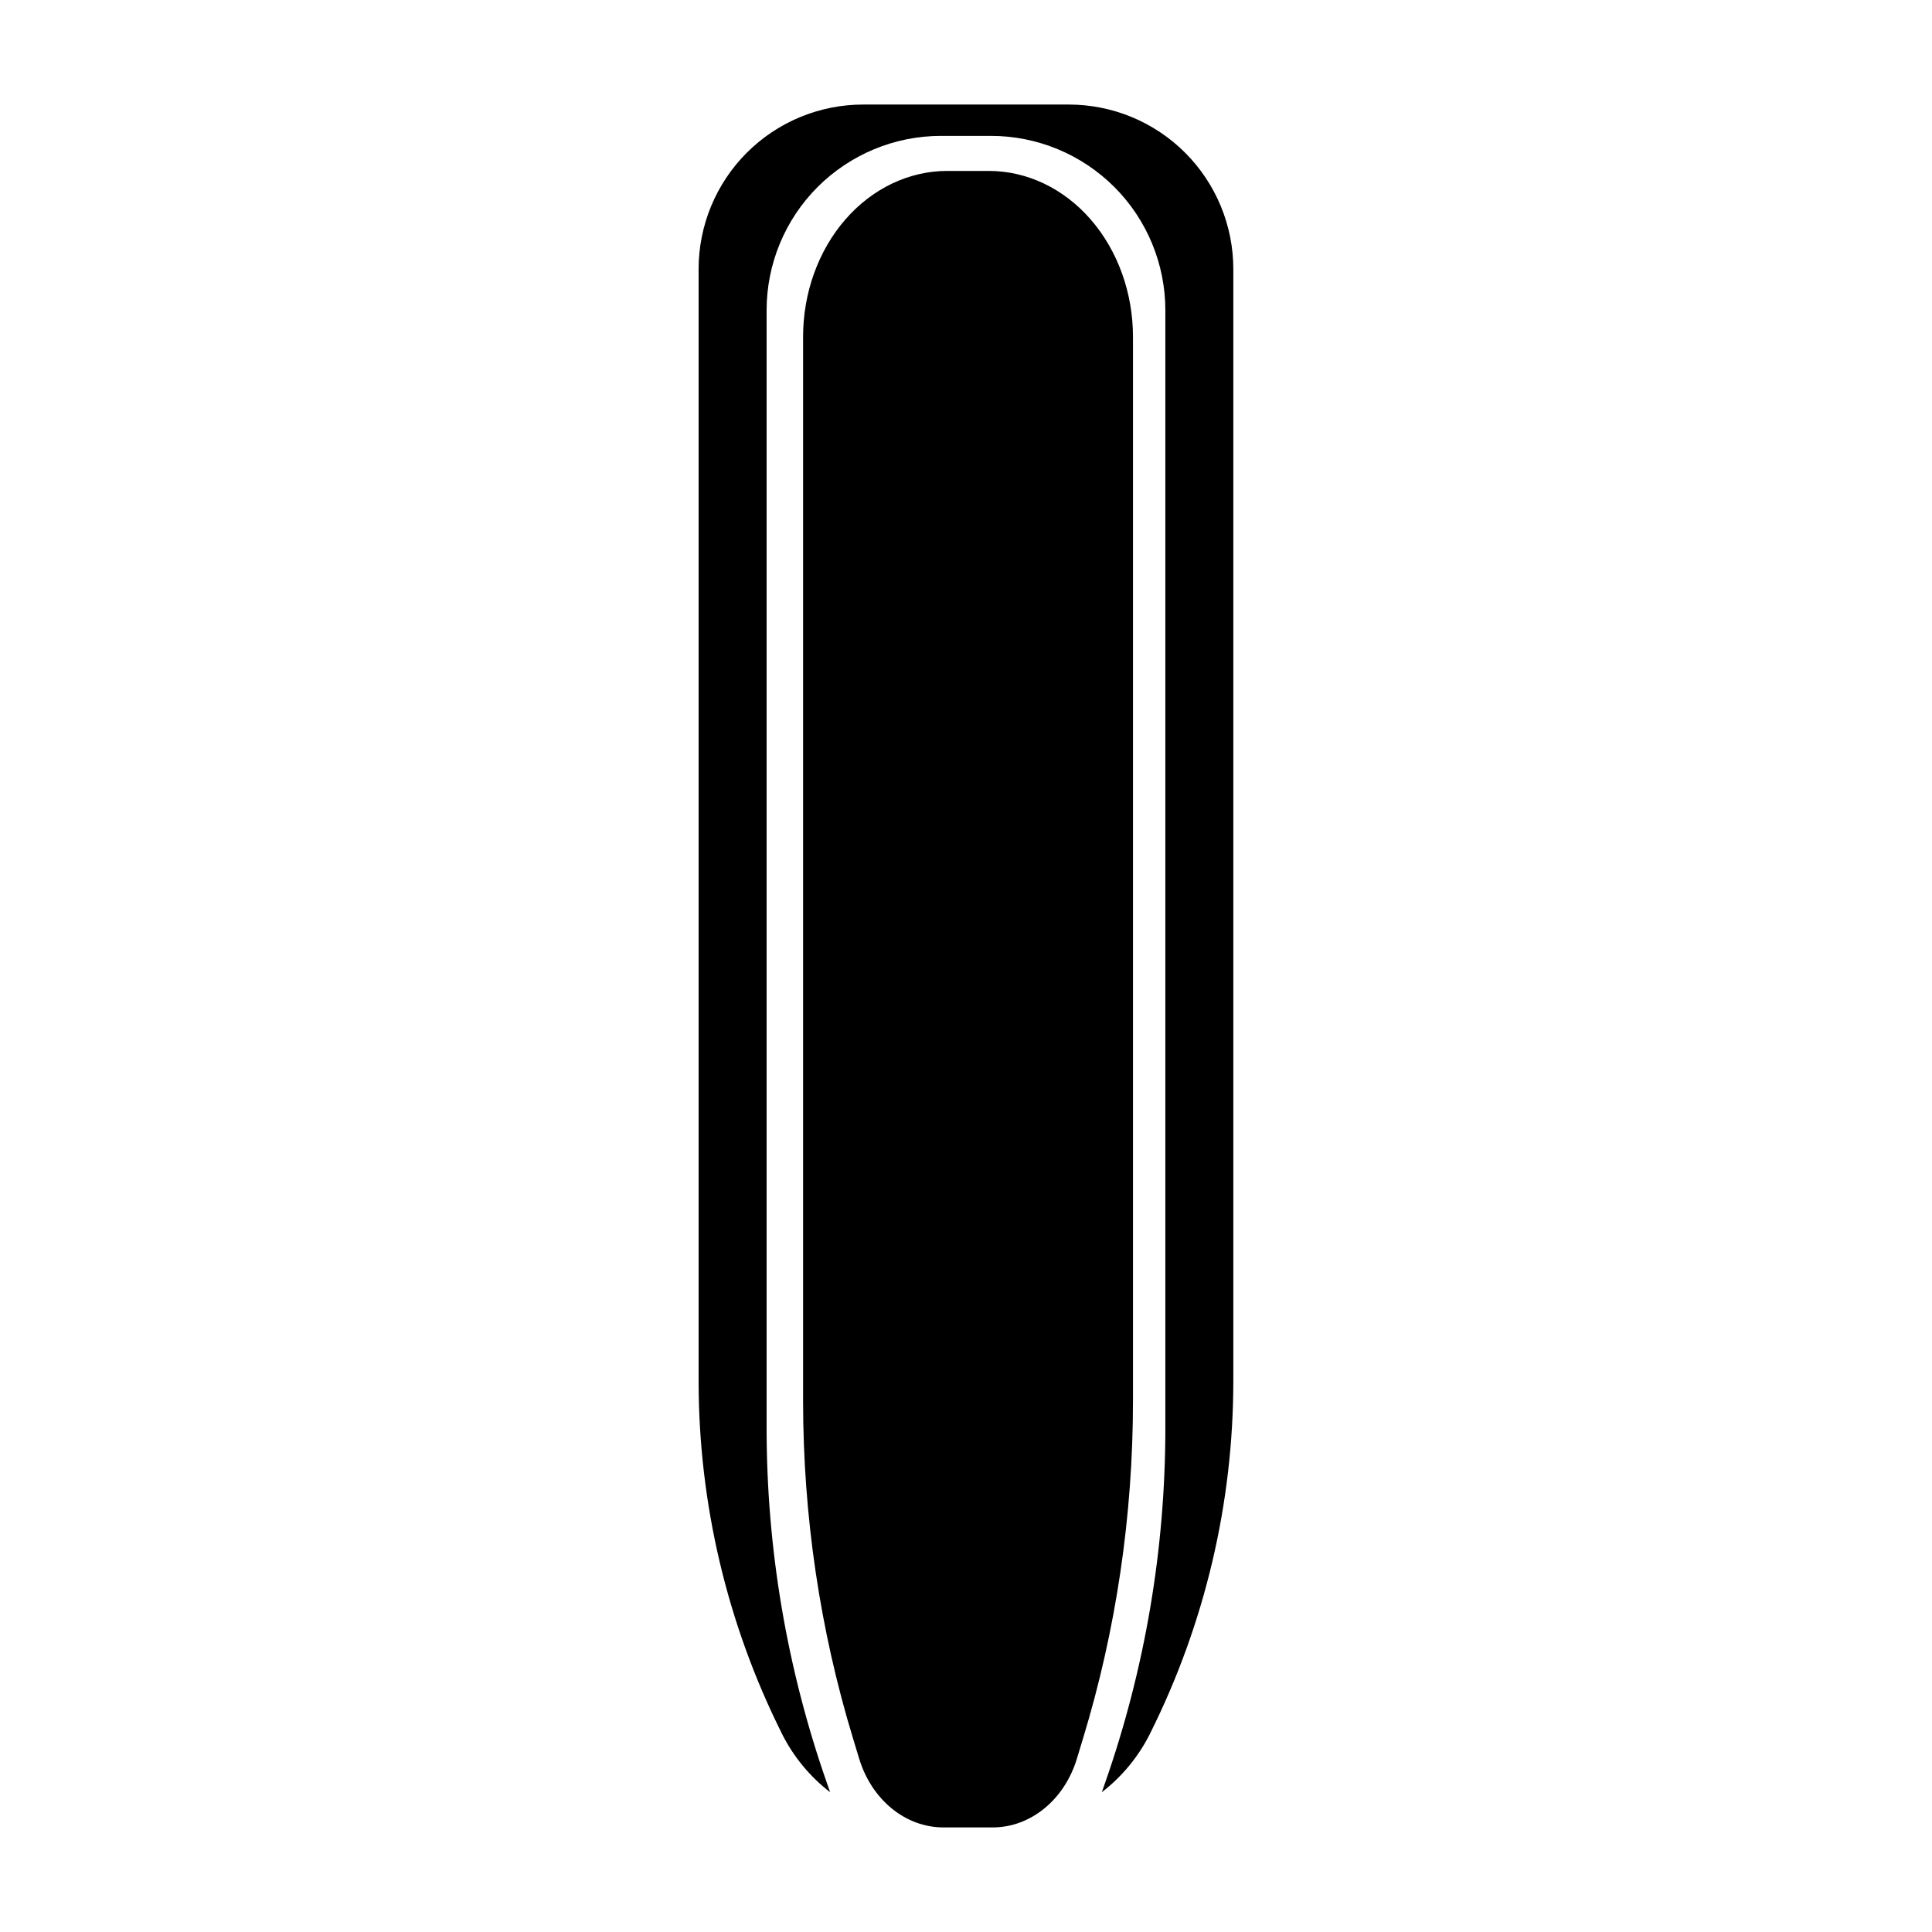
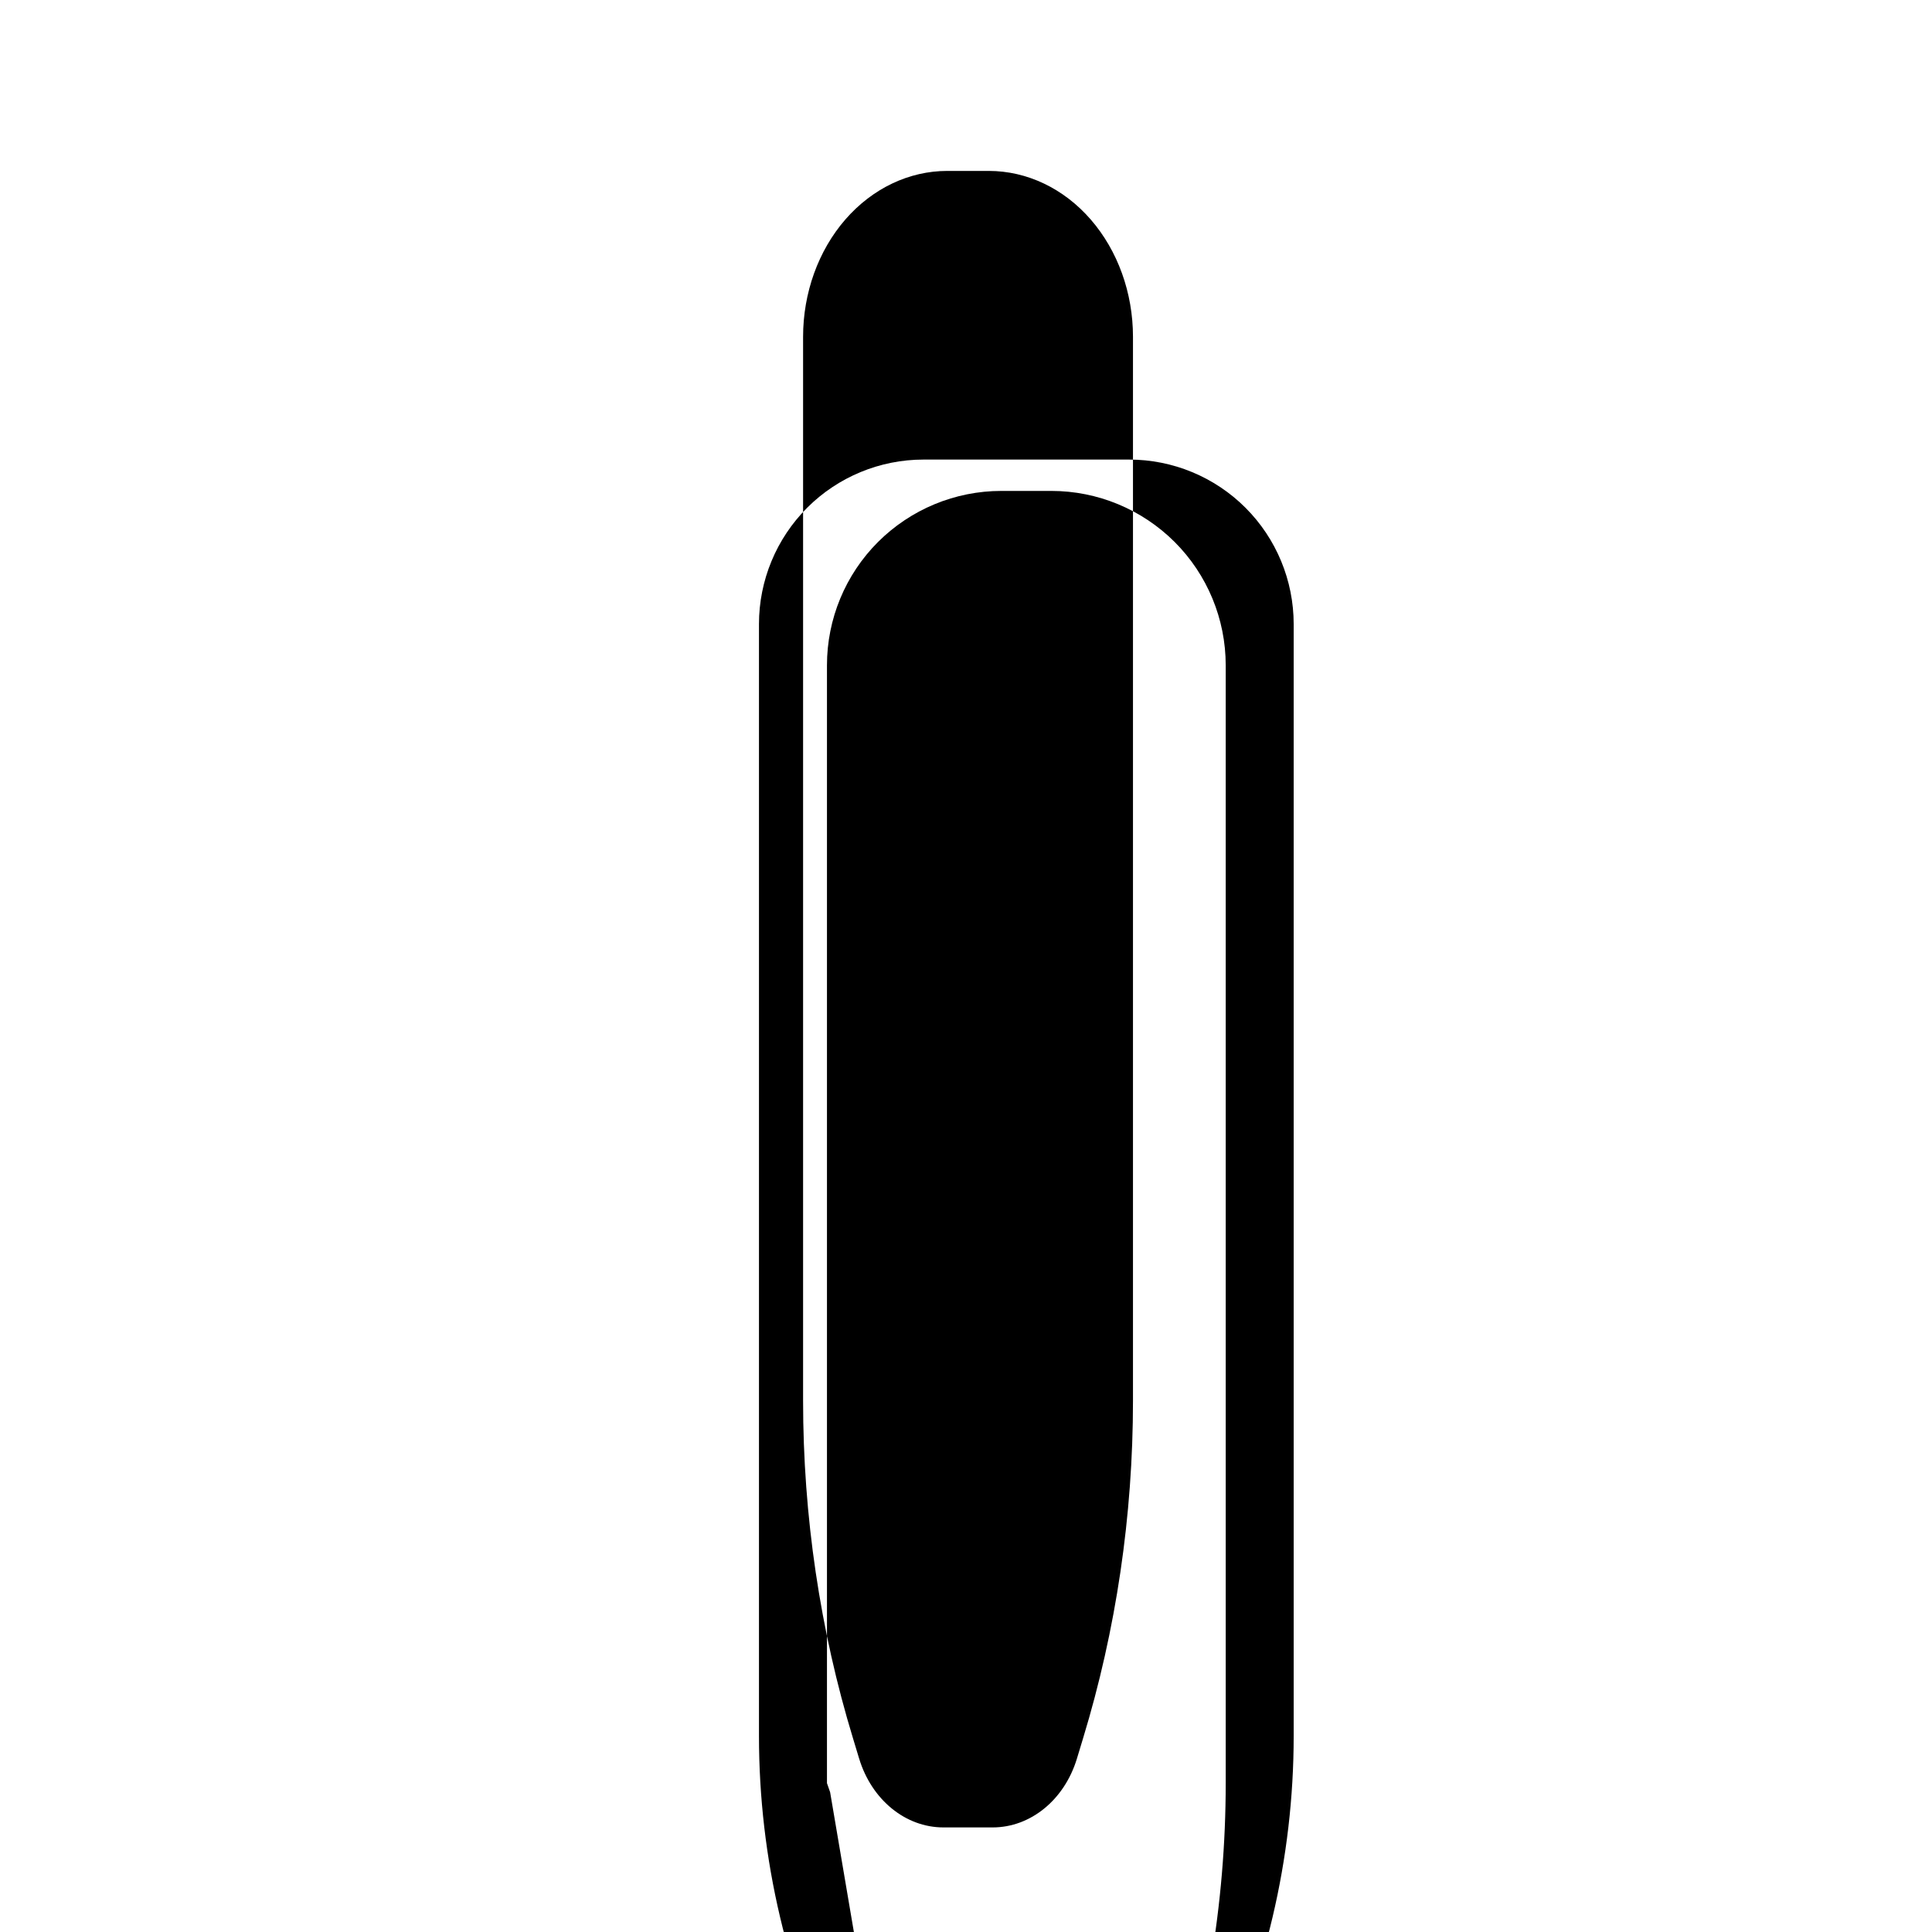
<svg xmlns="http://www.w3.org/2000/svg" fill="#000000" width="800px" height="800px" version="1.1" viewBox="144 144 512 512">
-   <path d="m371.69 610.07c3.32 10.91 12.281 18.215 22.324 18.215h13.051c10.043 0 19.004-7.305 22.324-18.215 0.52-1.684 1.055-3.481 1.621-5.352 8.77-28.766 13.242-59.039 13.242-89.52v-281.93c0-11.668-4.031-22.844-11.195-31.094-7.164-8.25-16.895-12.879-27.031-12.879h-10.973c-10.141 0-19.852 4.629-27.031 12.879-7.164 8.25-11.195 19.43-11.195 31.094v281.93c0 30.48 4.473 60.758 13.242 89.52 0.566 1.875 1.117 3.668 1.621 5.352zm-7.699 8.879-0.836-2.394c-10.598-30.246-15.996-62.047-15.996-94.086v-296.25c0-12.25 4.863-24.008 13.523-32.668 8.676-8.66 20.422-13.539 32.684-13.539h13.258c12.266 0 24.008 4.879 32.684 13.539 8.66 8.66 13.523 20.422 13.523 32.668v296.25c0 32.039-5.398 63.844-15.996 94.086l-0.836 2.394c5.273-4.062 9.668-9.32 12.77-15.508v-0.016c14.516-29.016 22.074-61.023 22.074-93.473v-294.65c0-11.555-4.598-22.656-12.77-30.828-8.172-8.172-19.27-12.77-30.828-12.77h-54.508c-11.555 0-22.656 4.598-30.828 12.77-8.172 8.172-12.77 19.27-12.77 30.828v294.65c0 32.449 7.559 64.457 22.074 93.473v0.016c3.102 6.188 7.496 11.445 12.77 15.508z" fill-rule="evenodd" />
+   <path d="m371.69 610.07c3.32 10.91 12.281 18.215 22.324 18.215h13.051c10.043 0 19.004-7.305 22.324-18.215 0.52-1.684 1.055-3.481 1.621-5.352 8.77-28.766 13.242-59.039 13.242-89.52v-281.93c0-11.668-4.031-22.844-11.195-31.094-7.164-8.25-16.895-12.879-27.031-12.879h-10.973c-10.141 0-19.852 4.629-27.031 12.879-7.164 8.25-11.195 19.43-11.195 31.094v281.93c0 30.48 4.473 60.758 13.242 89.52 0.566 1.875 1.117 3.668 1.621 5.352zm-7.699 8.879-0.836-2.394v-296.25c0-12.25 4.863-24.008 13.523-32.668 8.676-8.66 20.422-13.539 32.684-13.539h13.258c12.266 0 24.008 4.879 32.684 13.539 8.66 8.66 13.523 20.422 13.523 32.668v296.25c0 32.039-5.398 63.844-15.996 94.086l-0.836 2.394c5.273-4.062 9.668-9.32 12.77-15.508v-0.016c14.516-29.016 22.074-61.023 22.074-93.473v-294.65c0-11.555-4.598-22.656-12.77-30.828-8.172-8.172-19.27-12.77-30.828-12.77h-54.508c-11.555 0-22.656 4.598-30.828 12.77-8.172 8.172-12.77 19.27-12.77 30.828v294.65c0 32.449 7.559 64.457 22.074 93.473v0.016c3.102 6.188 7.496 11.445 12.77 15.508z" fill-rule="evenodd" />
</svg>